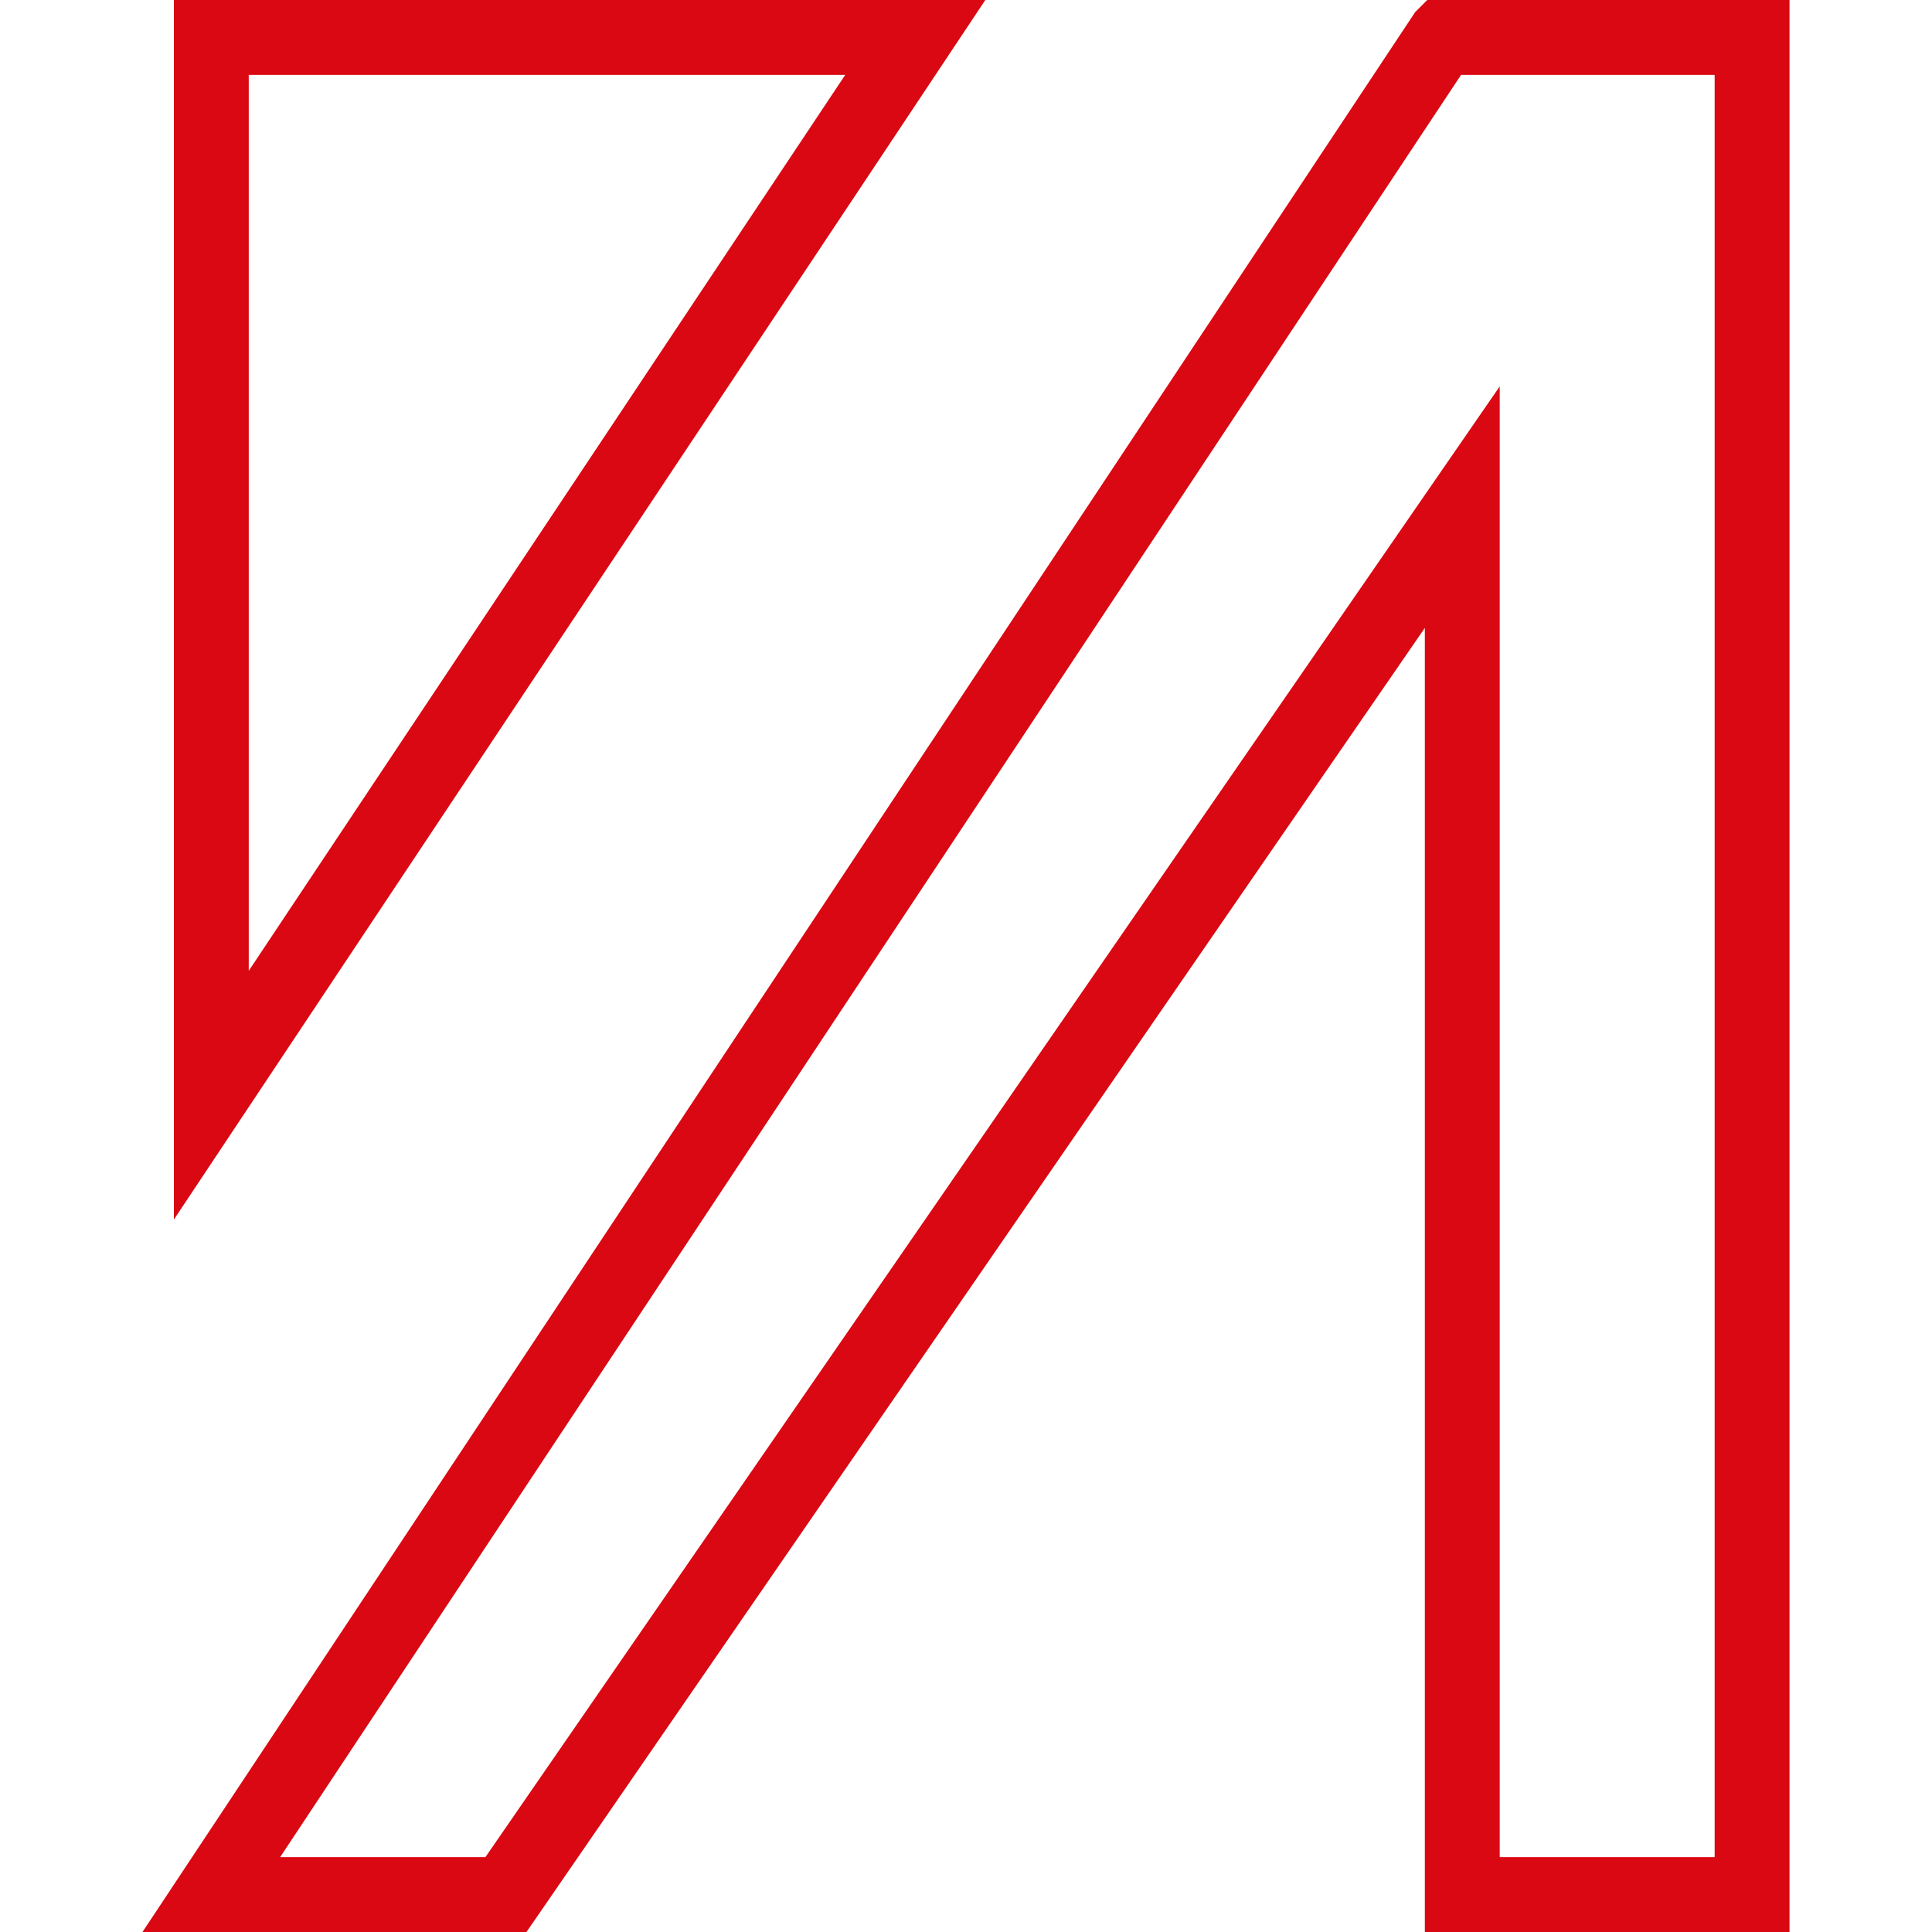
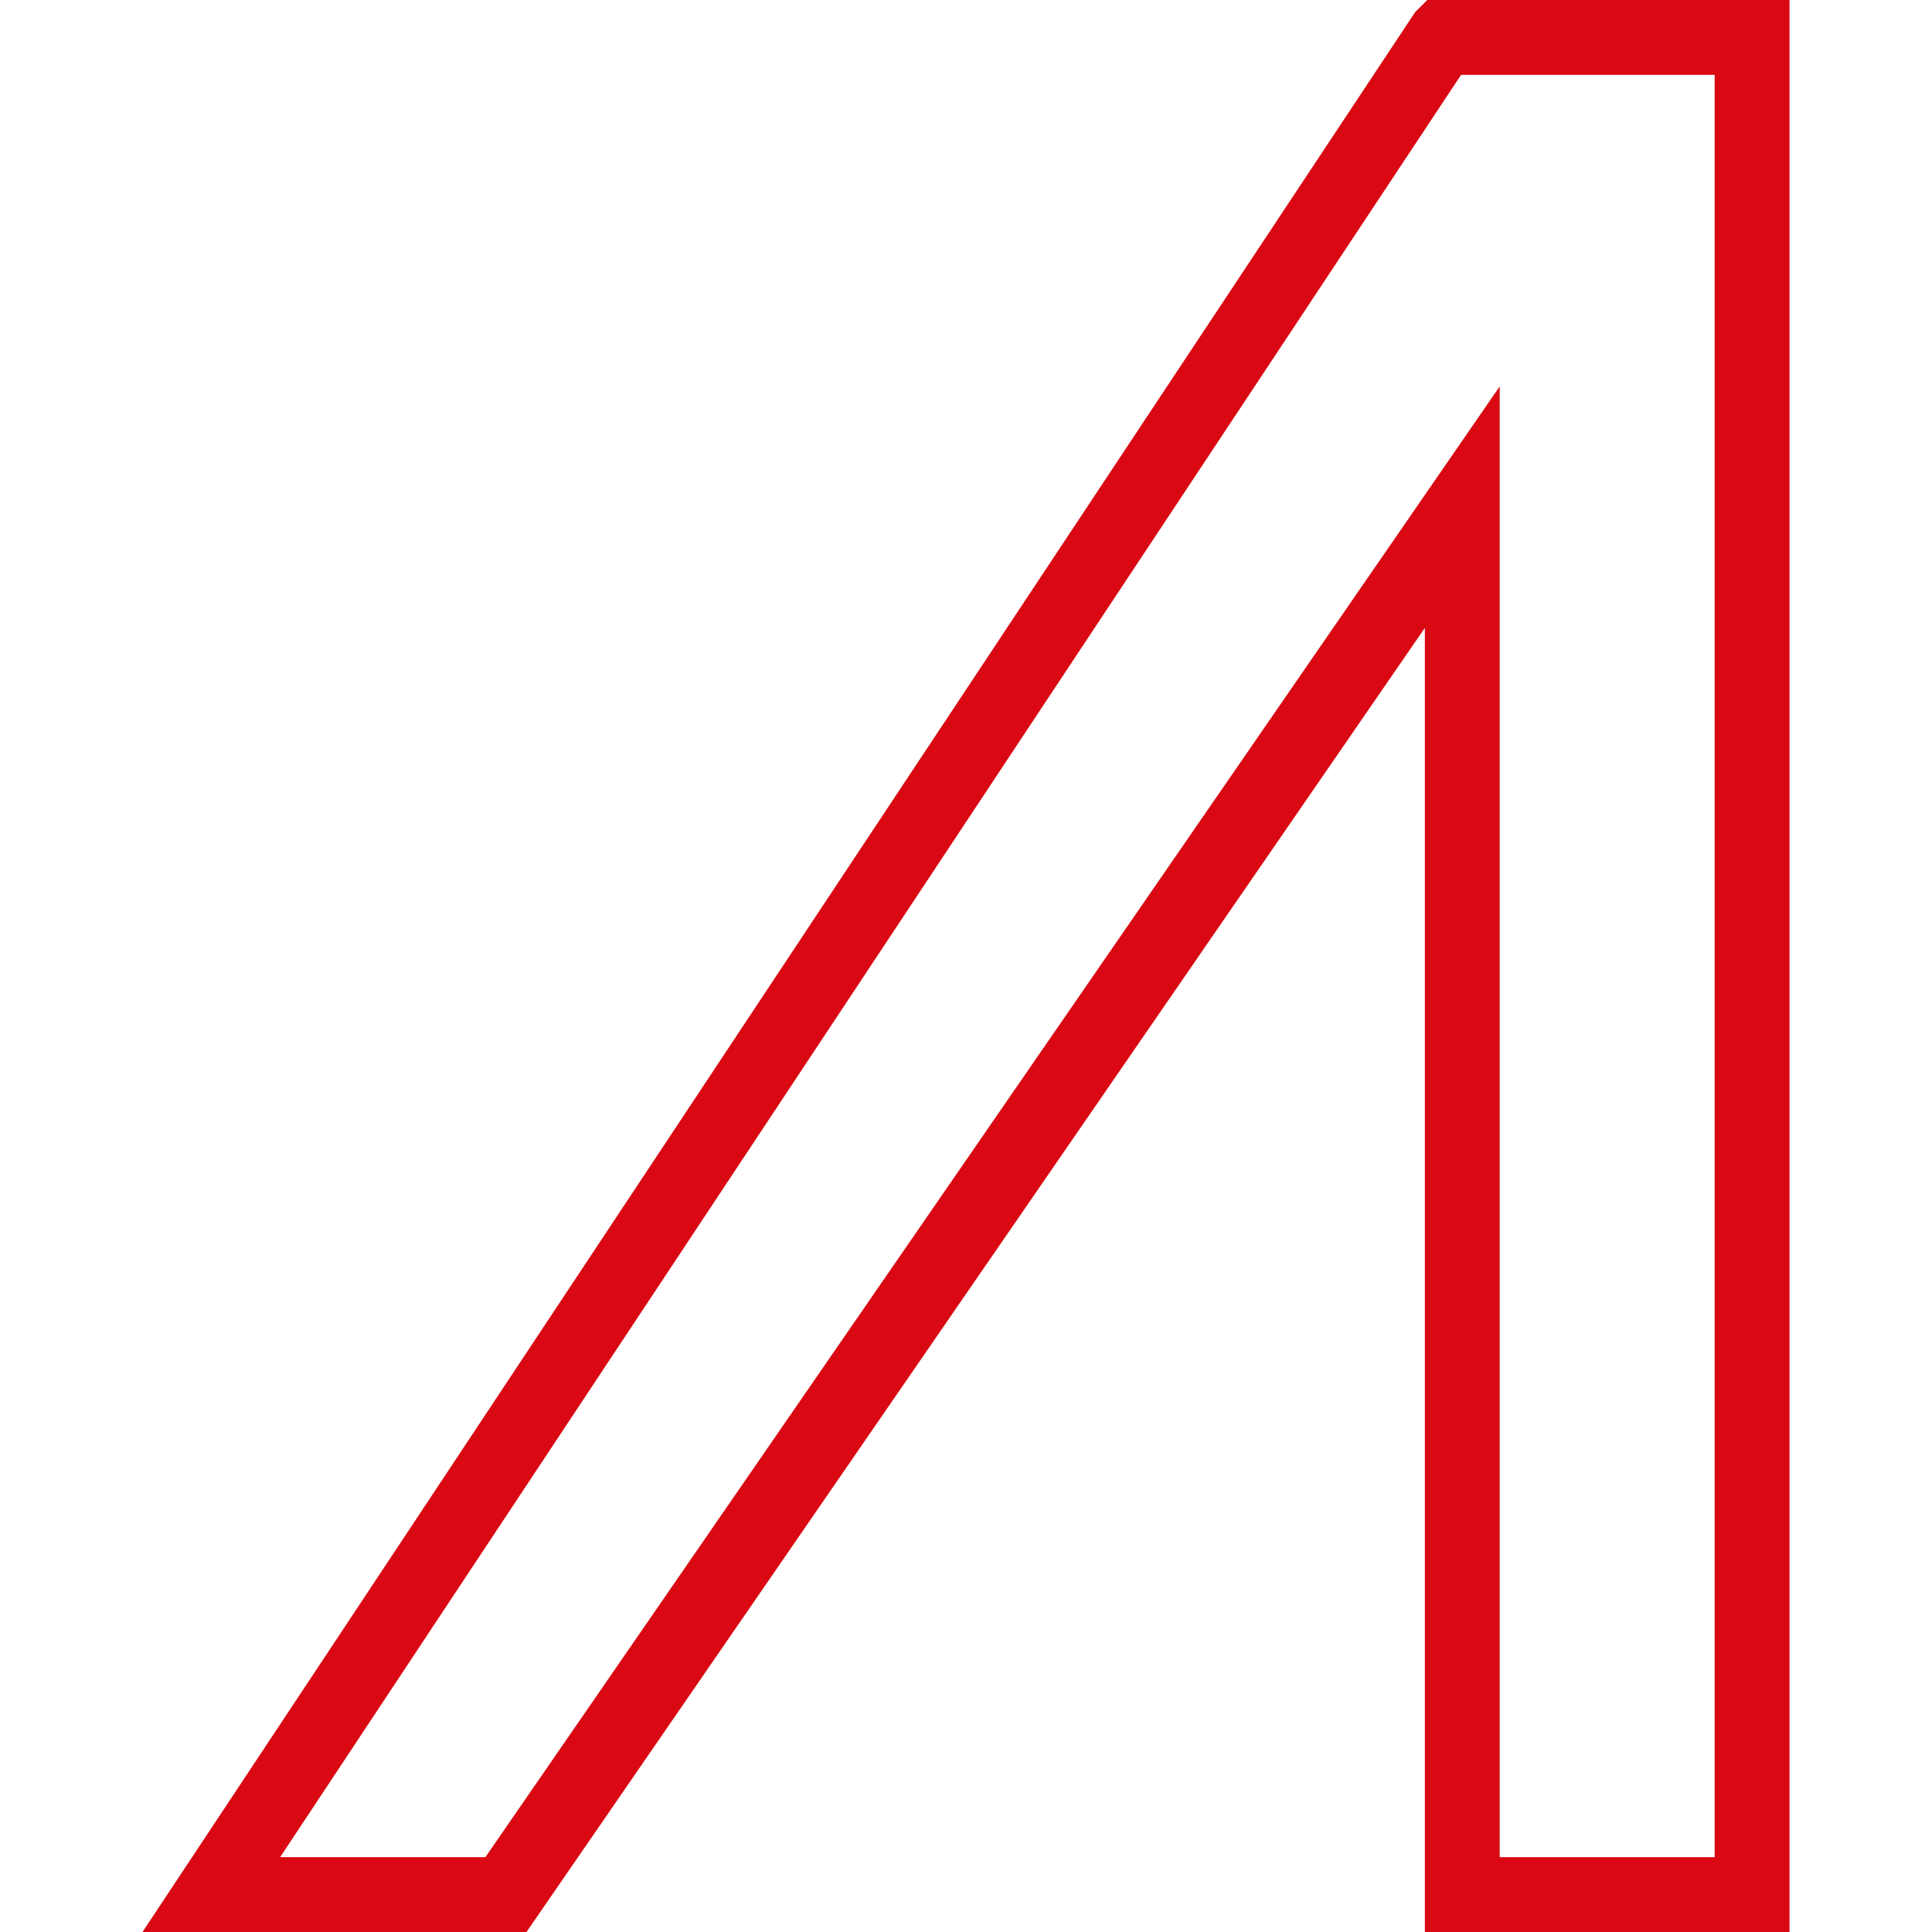
<svg xmlns="http://www.w3.org/2000/svg" width="80" height="80" viewBox="0 0 80 80" fill="none">
  <style type="text/css">
	.st0{fill:#D90812;}
</style>
  <g>
    <path class="st0" d="M74.1,80H59V26L21.8,80H5.9L58.6,0.5L59.1,0h15V80z M62.1,76.9H71V3.1H60.5L11.6,76.9h8.5l42-60.9V76.9z" />
-     <path class="st0" d="M7.2,50.5V0h33.6L7.2,50.5z M10.3,3.1v37.1L35,3.1H10.3z" />
  </g>
</svg>